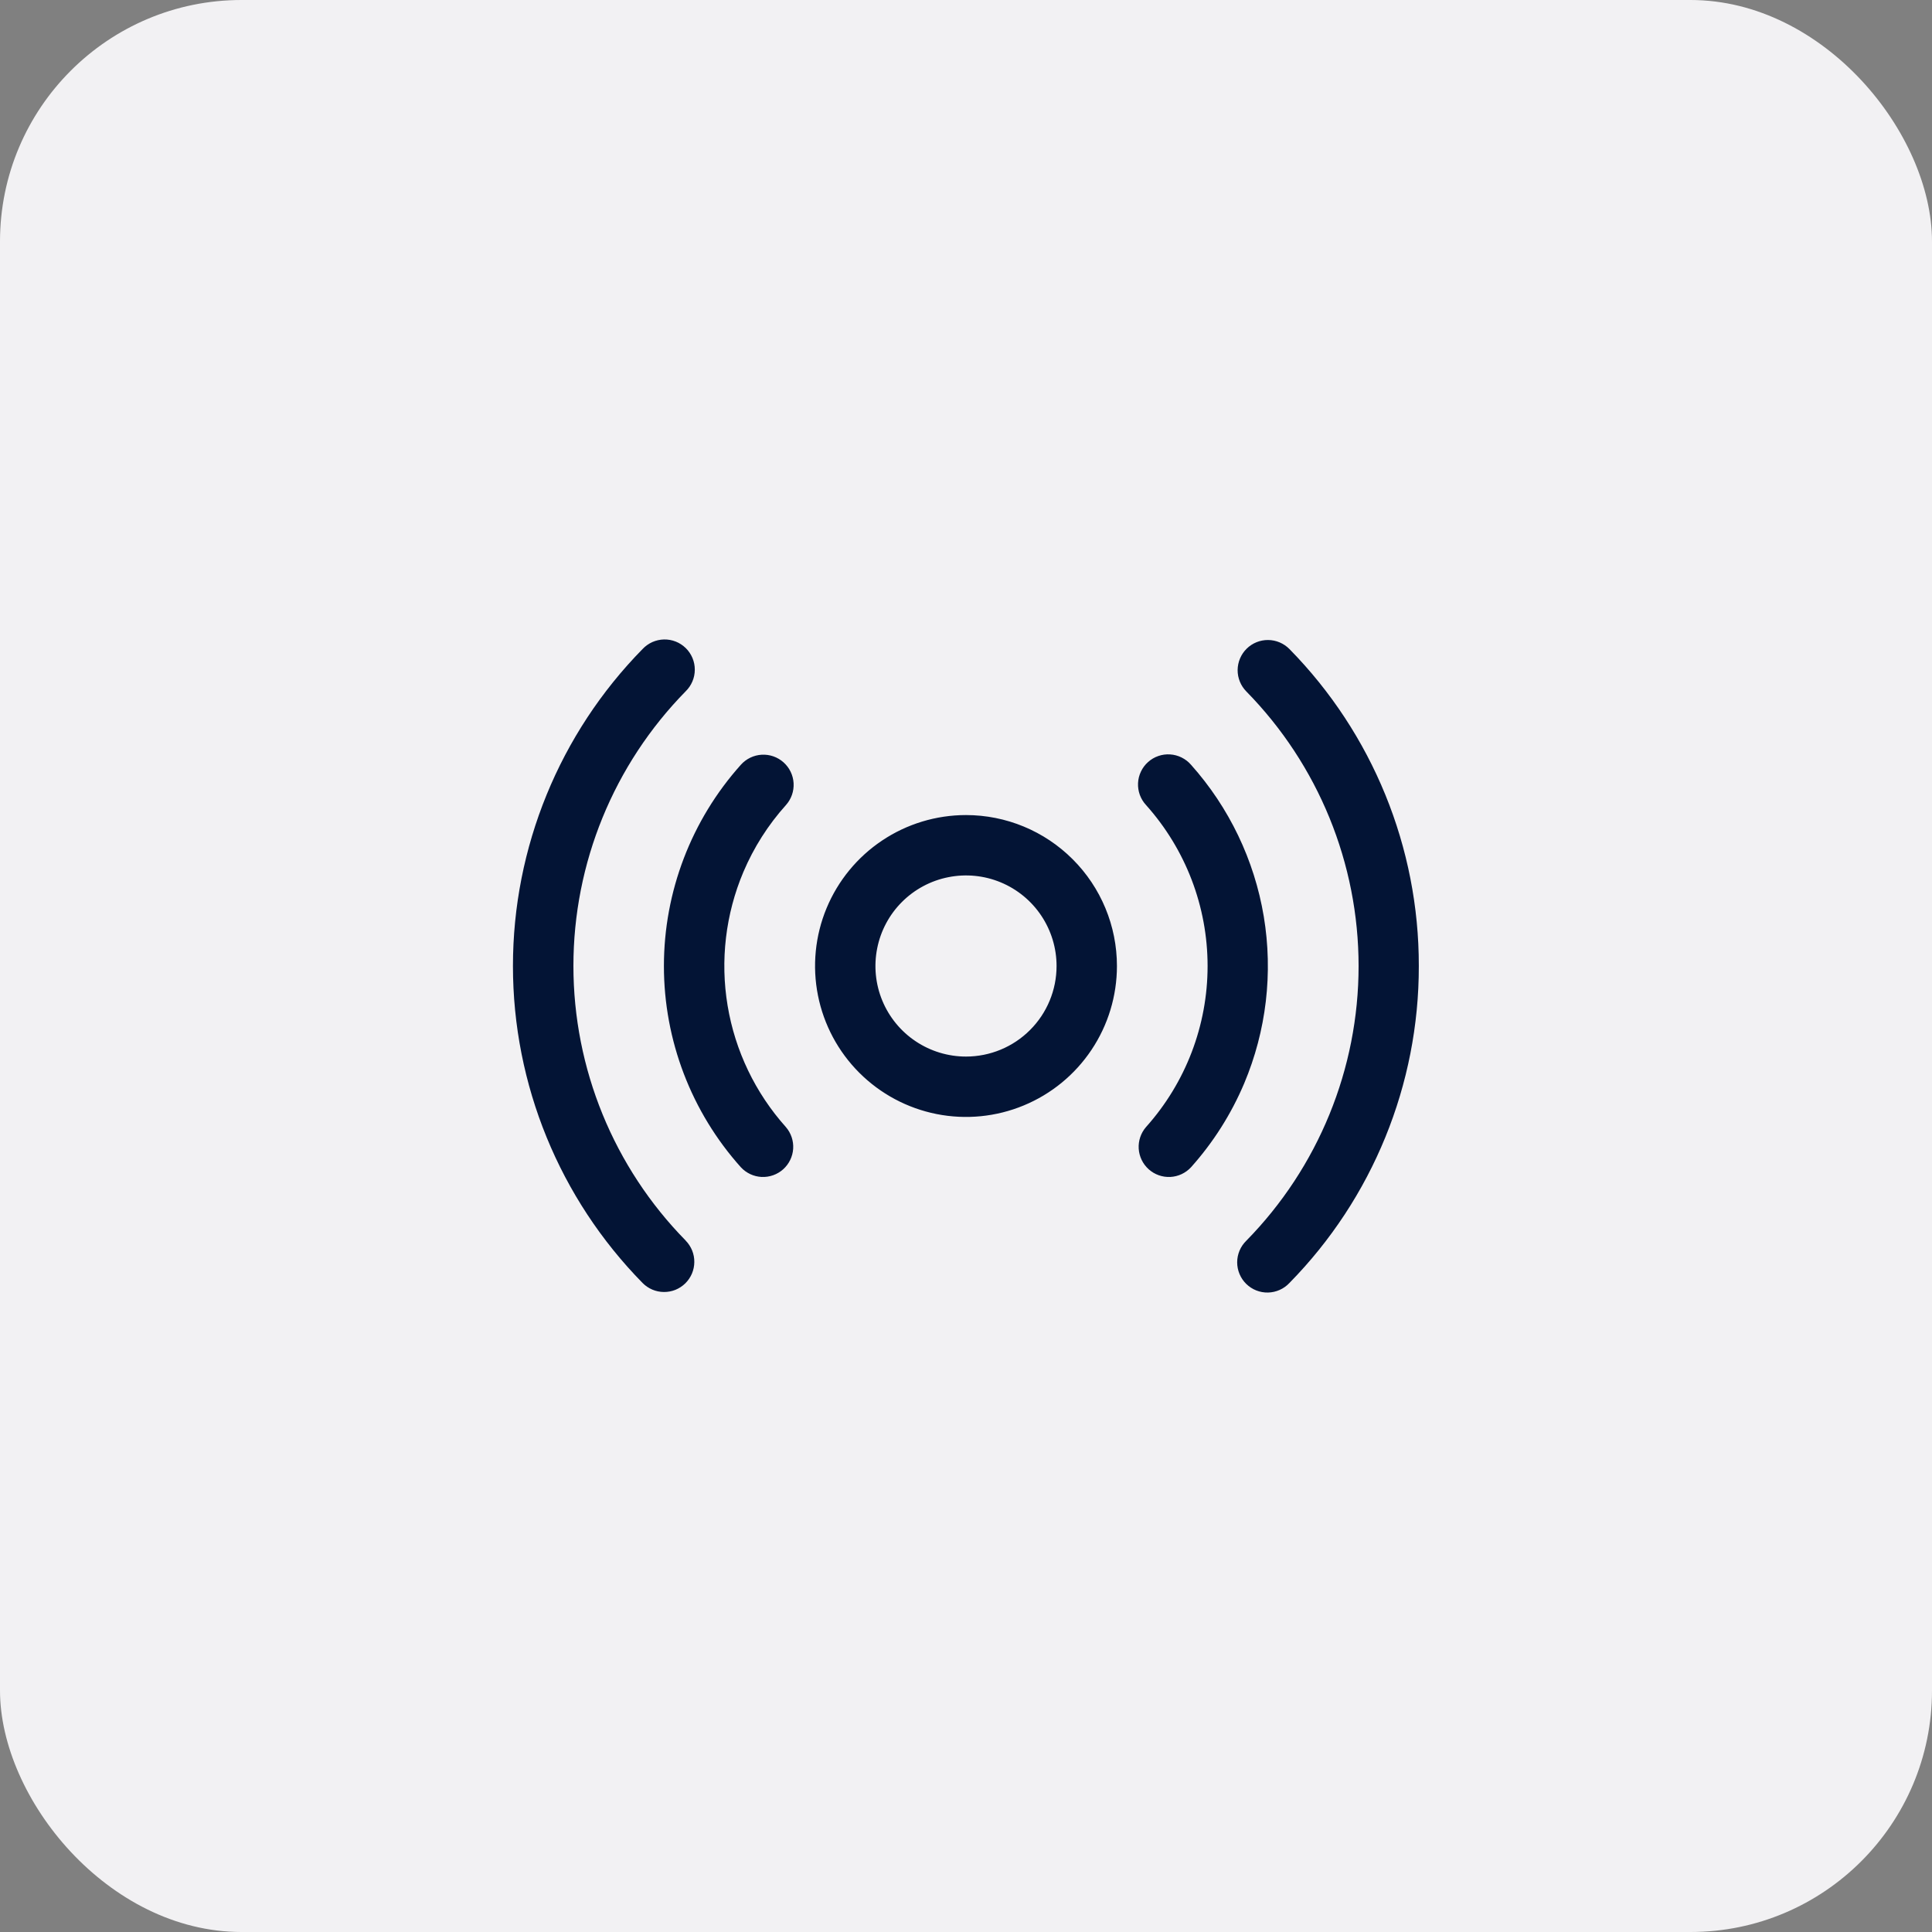
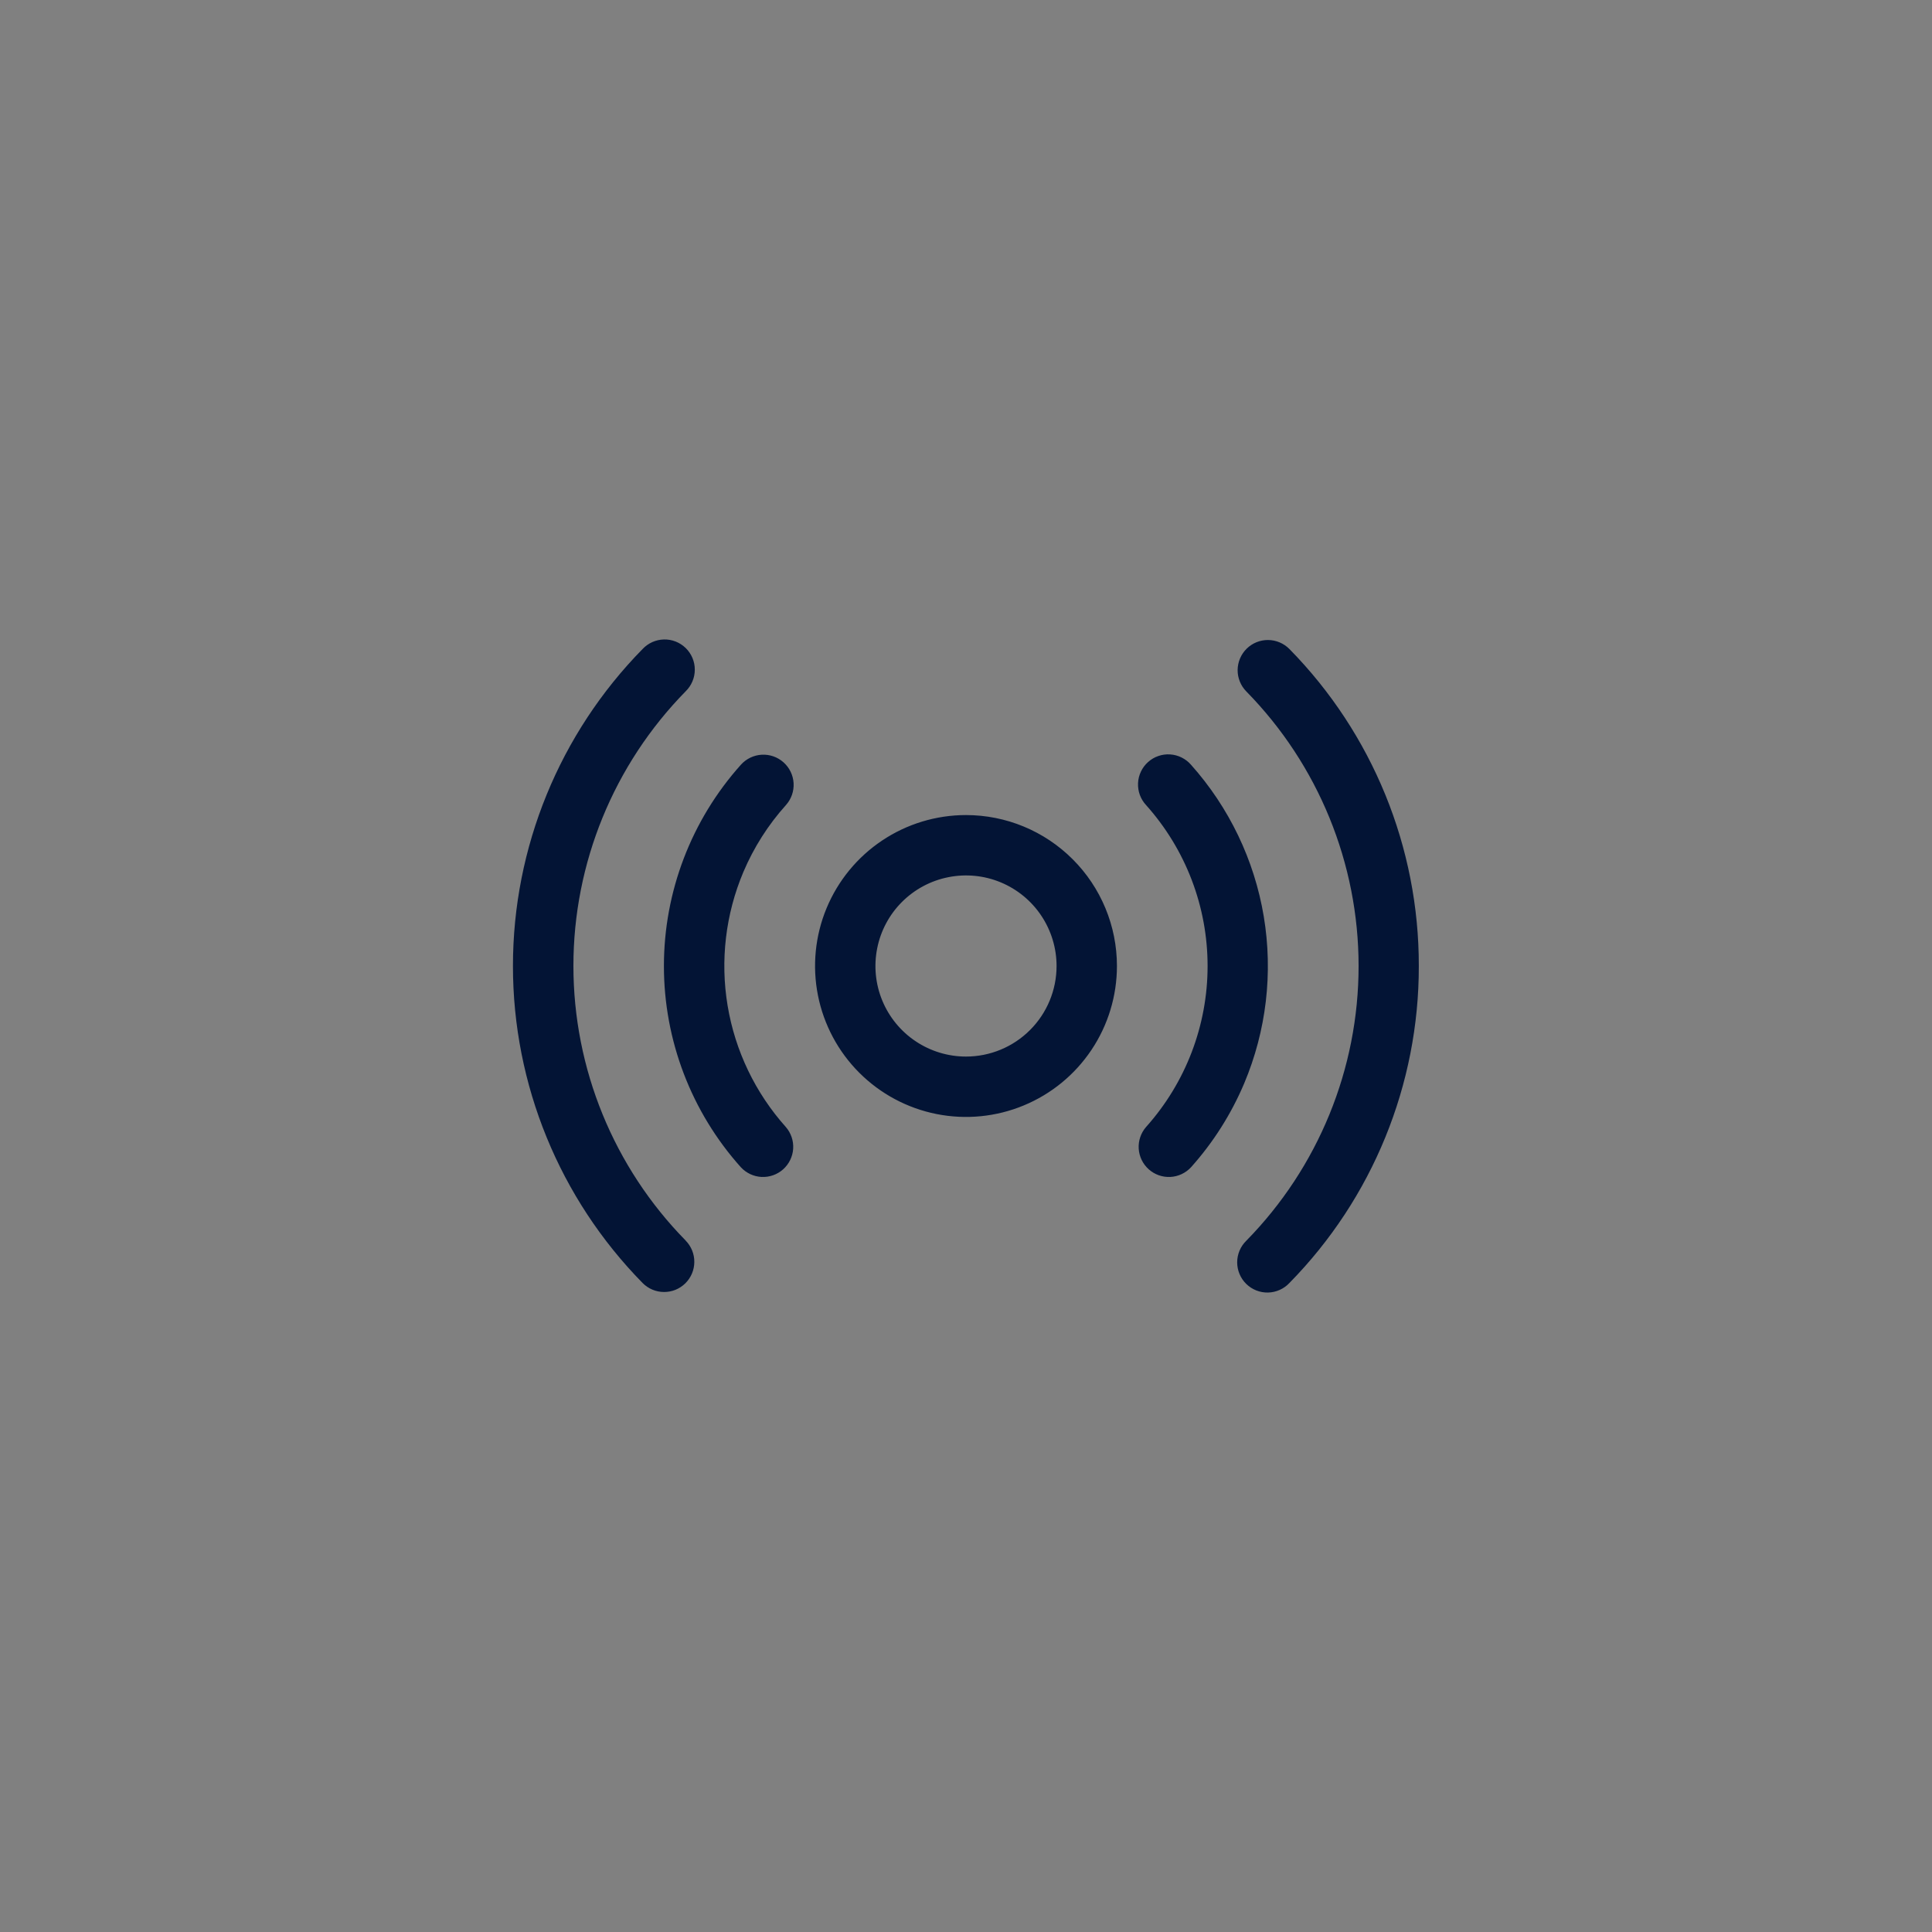
<svg xmlns="http://www.w3.org/2000/svg" width="64" height="64" viewBox="0 0 64 64" fill="none">
  <rect x="0" y="0" width="64" height="64" fill="#808080" stroke="none" />
-   <rect width="64" height="64" rx="8" fill="#F2F1F3" />
  <path d="M32 27C31.011 27 30.044 27.293 29.222 27.843C28.4 28.392 27.759 29.173 27.38 30.087C27.002 31 26.903 32.006 27.096 32.975C27.289 33.945 27.765 34.836 28.464 35.535C29.164 36.235 30.055 36.711 31.024 36.904C31.994 37.097 33 36.998 33.913 36.619C34.827 36.241 35.608 35.6 36.157 34.778C36.707 33.956 37 32.989 37 32C37 30.674 36.473 29.402 35.535 28.465C34.598 27.527 33.326 27 32 27ZM32 35C31.407 35 30.826 34.824 30.333 34.494C29.84 34.165 29.455 33.696 29.228 33.148C29.001 32.6 28.942 31.997 29.058 31.415C29.173 30.833 29.459 30.298 29.878 29.879C30.298 29.459 30.833 29.173 31.415 29.058C31.997 28.942 32.6 29.001 33.148 29.228C33.696 29.455 34.165 29.84 34.494 30.333C34.824 30.827 35 31.407 35 32C35 32.796 34.684 33.559 34.121 34.121C33.559 34.684 32.795 35 32 35ZM41.214 35.892C40.784 36.908 40.189 37.846 39.454 38.667C39.275 38.86 39.029 38.975 38.767 38.988C38.504 39 38.248 38.909 38.052 38.734C37.857 38.559 37.738 38.314 37.721 38.052C37.705 37.79 37.792 37.532 37.964 37.334C39.277 35.868 40.003 33.969 40.003 32.001C40.003 30.032 39.277 28.134 37.964 26.668C37.873 26.57 37.804 26.456 37.758 26.331C37.713 26.206 37.693 26.074 37.699 25.942C37.705 25.809 37.738 25.679 37.795 25.559C37.852 25.439 37.932 25.332 38.031 25.244C38.13 25.155 38.245 25.087 38.371 25.044C38.496 25 38.629 24.982 38.761 24.991C38.894 24.999 39.023 25.034 39.142 25.093C39.261 25.152 39.367 25.233 39.454 25.334C40.716 26.747 41.552 28.489 41.864 30.358C42.175 32.227 41.95 34.146 41.214 35.892ZM24.625 28.886C24.035 30.283 23.854 31.819 24.103 33.314C24.352 34.81 25.021 36.204 26.032 37.334C26.204 37.532 26.291 37.79 26.275 38.052C26.258 38.314 26.139 38.559 25.944 38.734C25.748 38.909 25.492 39 25.229 38.988C24.967 38.975 24.721 38.86 24.542 38.667C22.901 36.835 21.993 34.461 21.993 32.001C21.993 29.54 22.901 27.166 24.542 25.334C24.719 25.136 24.968 25.016 25.233 25.001C25.498 24.986 25.758 25.077 25.956 25.254C26.154 25.431 26.274 25.679 26.289 25.944C26.304 26.209 26.213 26.469 26.036 26.668C25.446 27.324 24.969 28.074 24.625 28.886ZM47 32C47.006 35.927 45.466 39.699 42.714 42.5C42.623 42.597 42.513 42.676 42.391 42.73C42.27 42.784 42.138 42.814 42.005 42.817C41.871 42.82 41.739 42.796 41.615 42.747C41.491 42.698 41.378 42.624 41.283 42.531C41.188 42.438 41.112 42.326 41.061 42.203C41.009 42.08 40.983 41.948 40.983 41.815C40.983 41.681 41.011 41.55 41.062 41.427C41.114 41.304 41.191 41.193 41.286 41.1C43.669 38.672 45.005 35.405 45.005 32.002C45.005 28.6 43.669 25.333 41.286 22.905C41.1 22.716 40.996 22.46 40.998 22.195C41.001 21.929 41.108 21.675 41.297 21.489C41.487 21.302 41.742 21.199 42.008 21.201C42.273 21.203 42.527 21.311 42.714 21.5C45.466 24.301 47.006 28.073 47 32ZM22.714 41.097C22.806 41.191 22.878 41.302 22.928 41.424C22.977 41.546 23.002 41.676 23 41.808C22.999 41.939 22.972 42.069 22.921 42.19C22.869 42.311 22.795 42.42 22.701 42.513C22.607 42.605 22.496 42.677 22.375 42.727C22.253 42.776 22.122 42.8 21.991 42.799C21.86 42.798 21.73 42.771 21.609 42.72C21.488 42.668 21.378 42.594 21.286 42.5C18.534 39.698 16.992 35.928 16.992 32C16.992 28.073 18.534 24.302 21.286 21.5C21.377 21.403 21.487 21.325 21.608 21.27C21.73 21.216 21.862 21.186 21.995 21.183C22.128 21.18 22.261 21.204 22.385 21.253C22.509 21.302 22.621 21.376 22.717 21.469C22.812 21.562 22.887 21.674 22.939 21.797C22.99 21.92 23.017 22.052 23.016 22.185C23.016 22.319 22.989 22.451 22.937 22.573C22.885 22.696 22.809 22.807 22.714 22.9C20.33 25.328 18.995 28.595 18.995 31.997C18.995 35.4 20.33 38.667 22.714 41.095V41.097Z" fill="#031435" />
</svg>